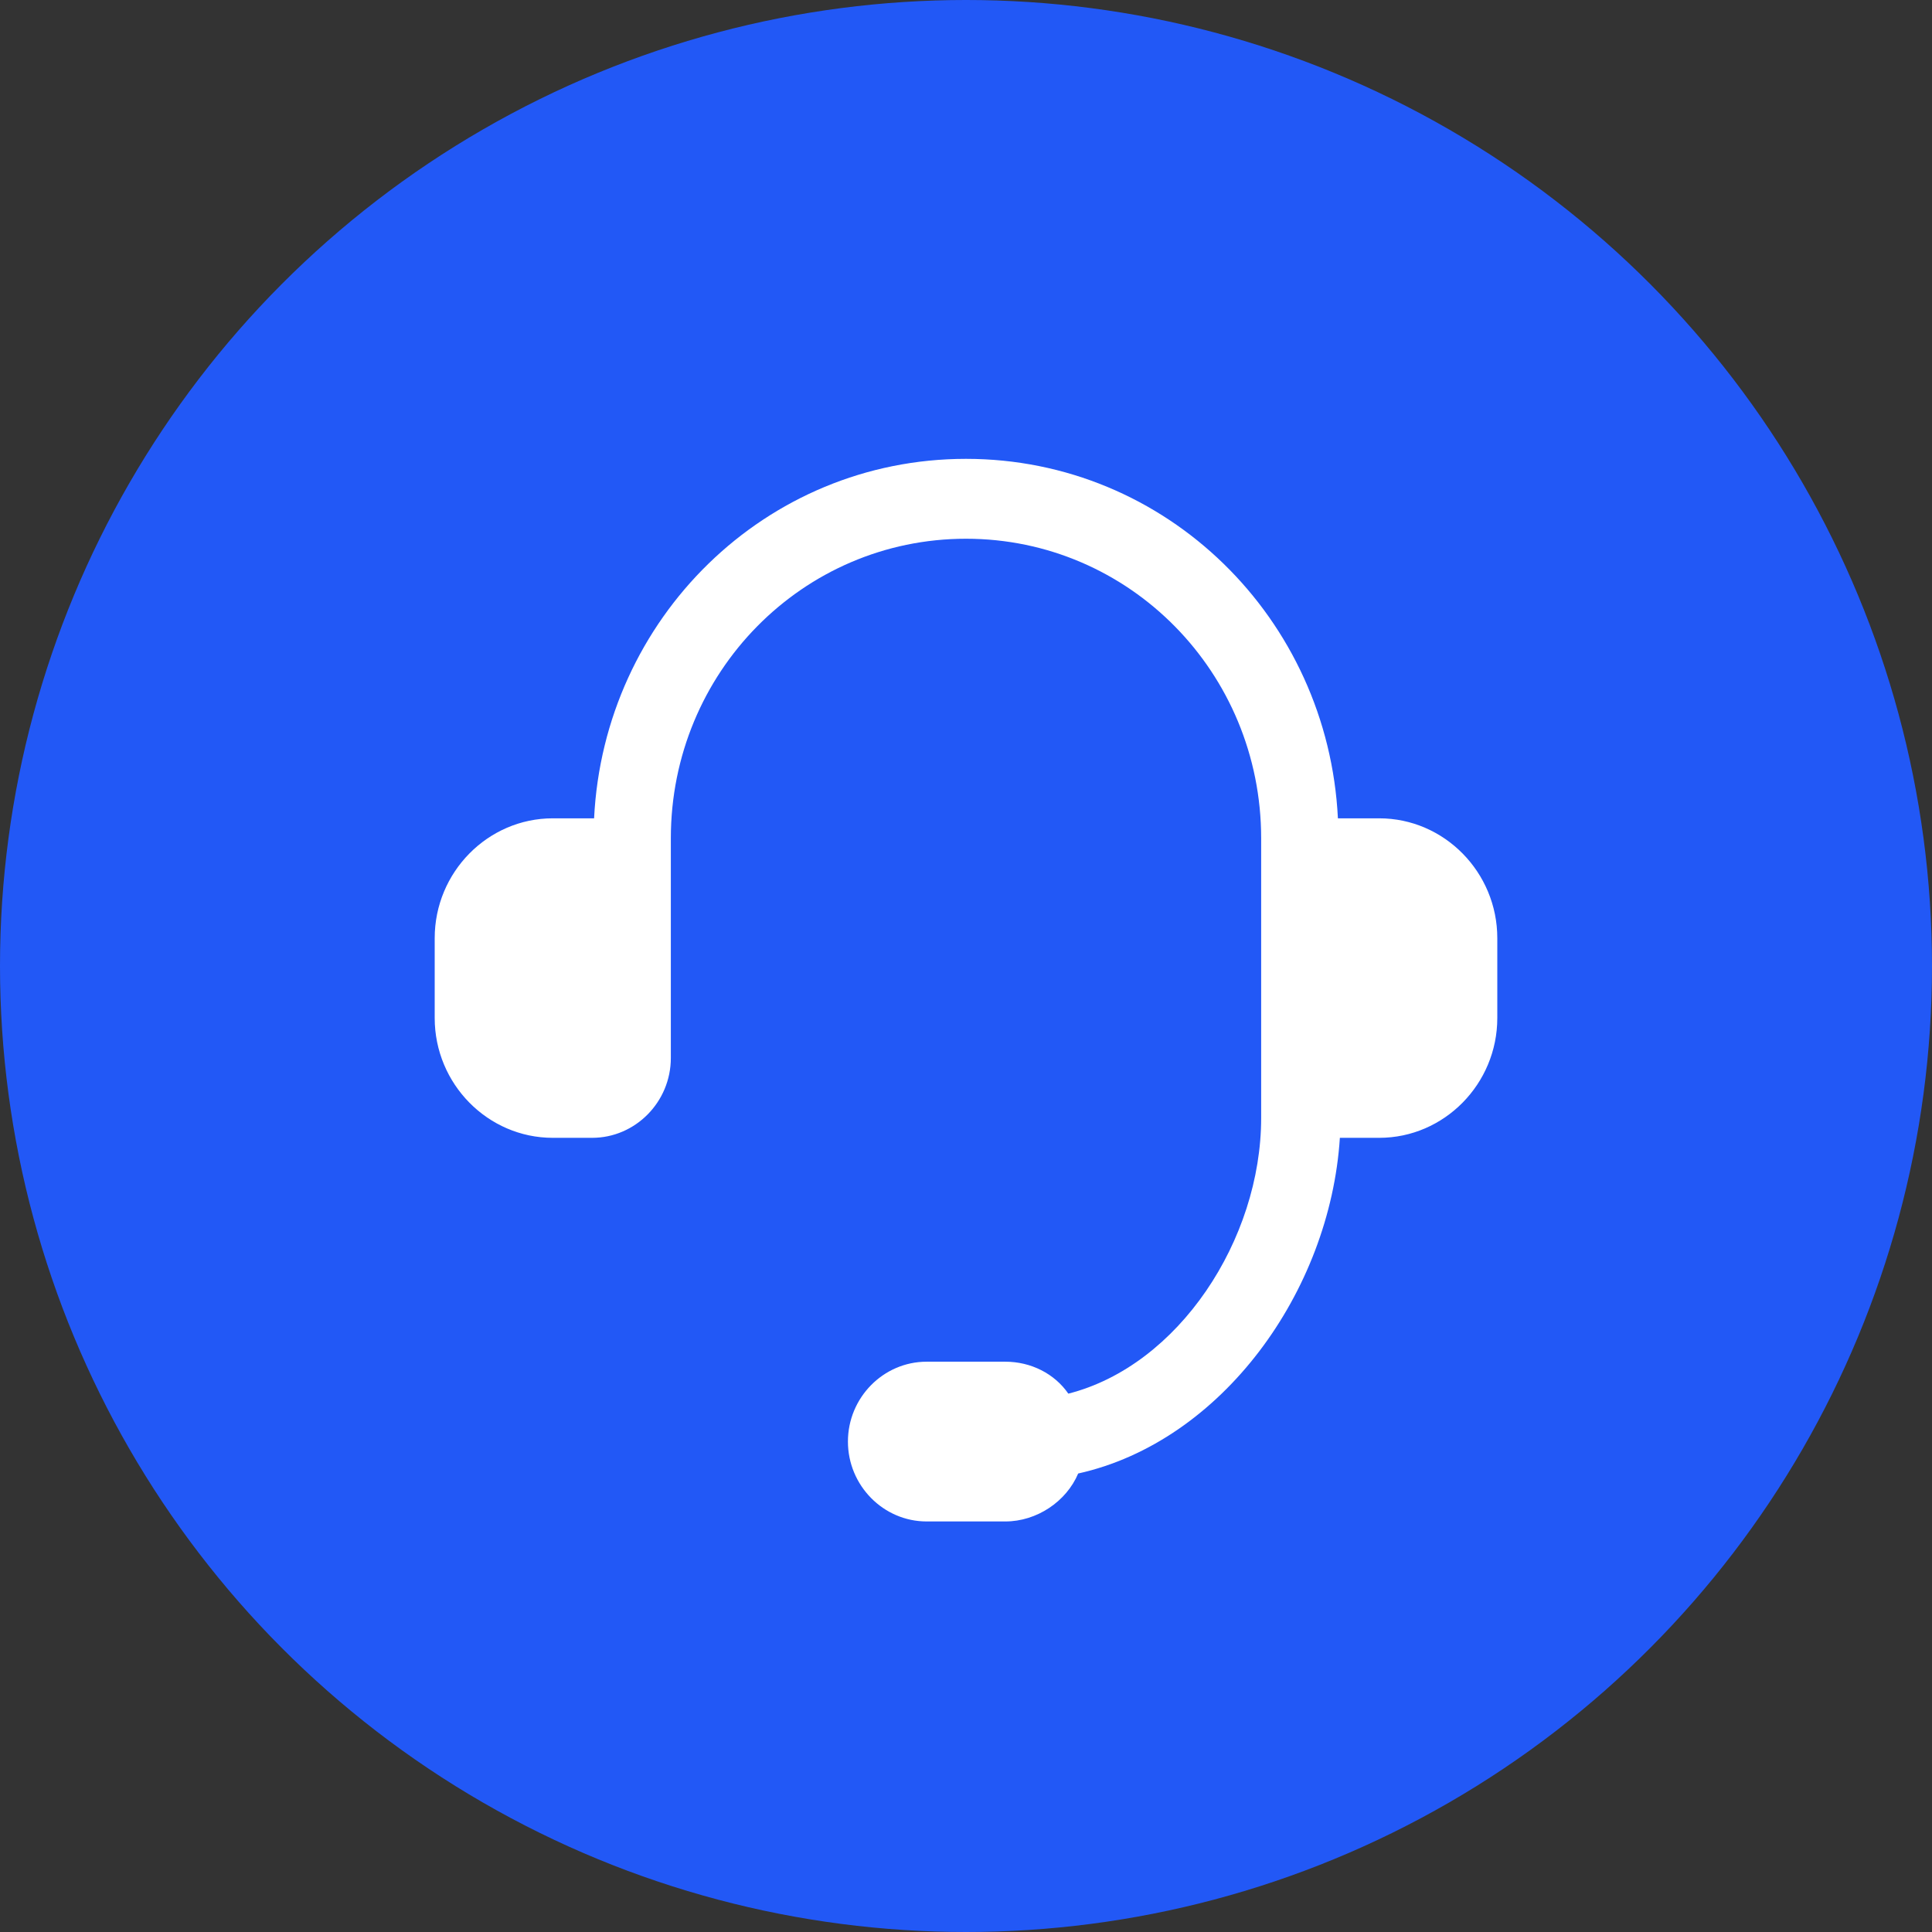
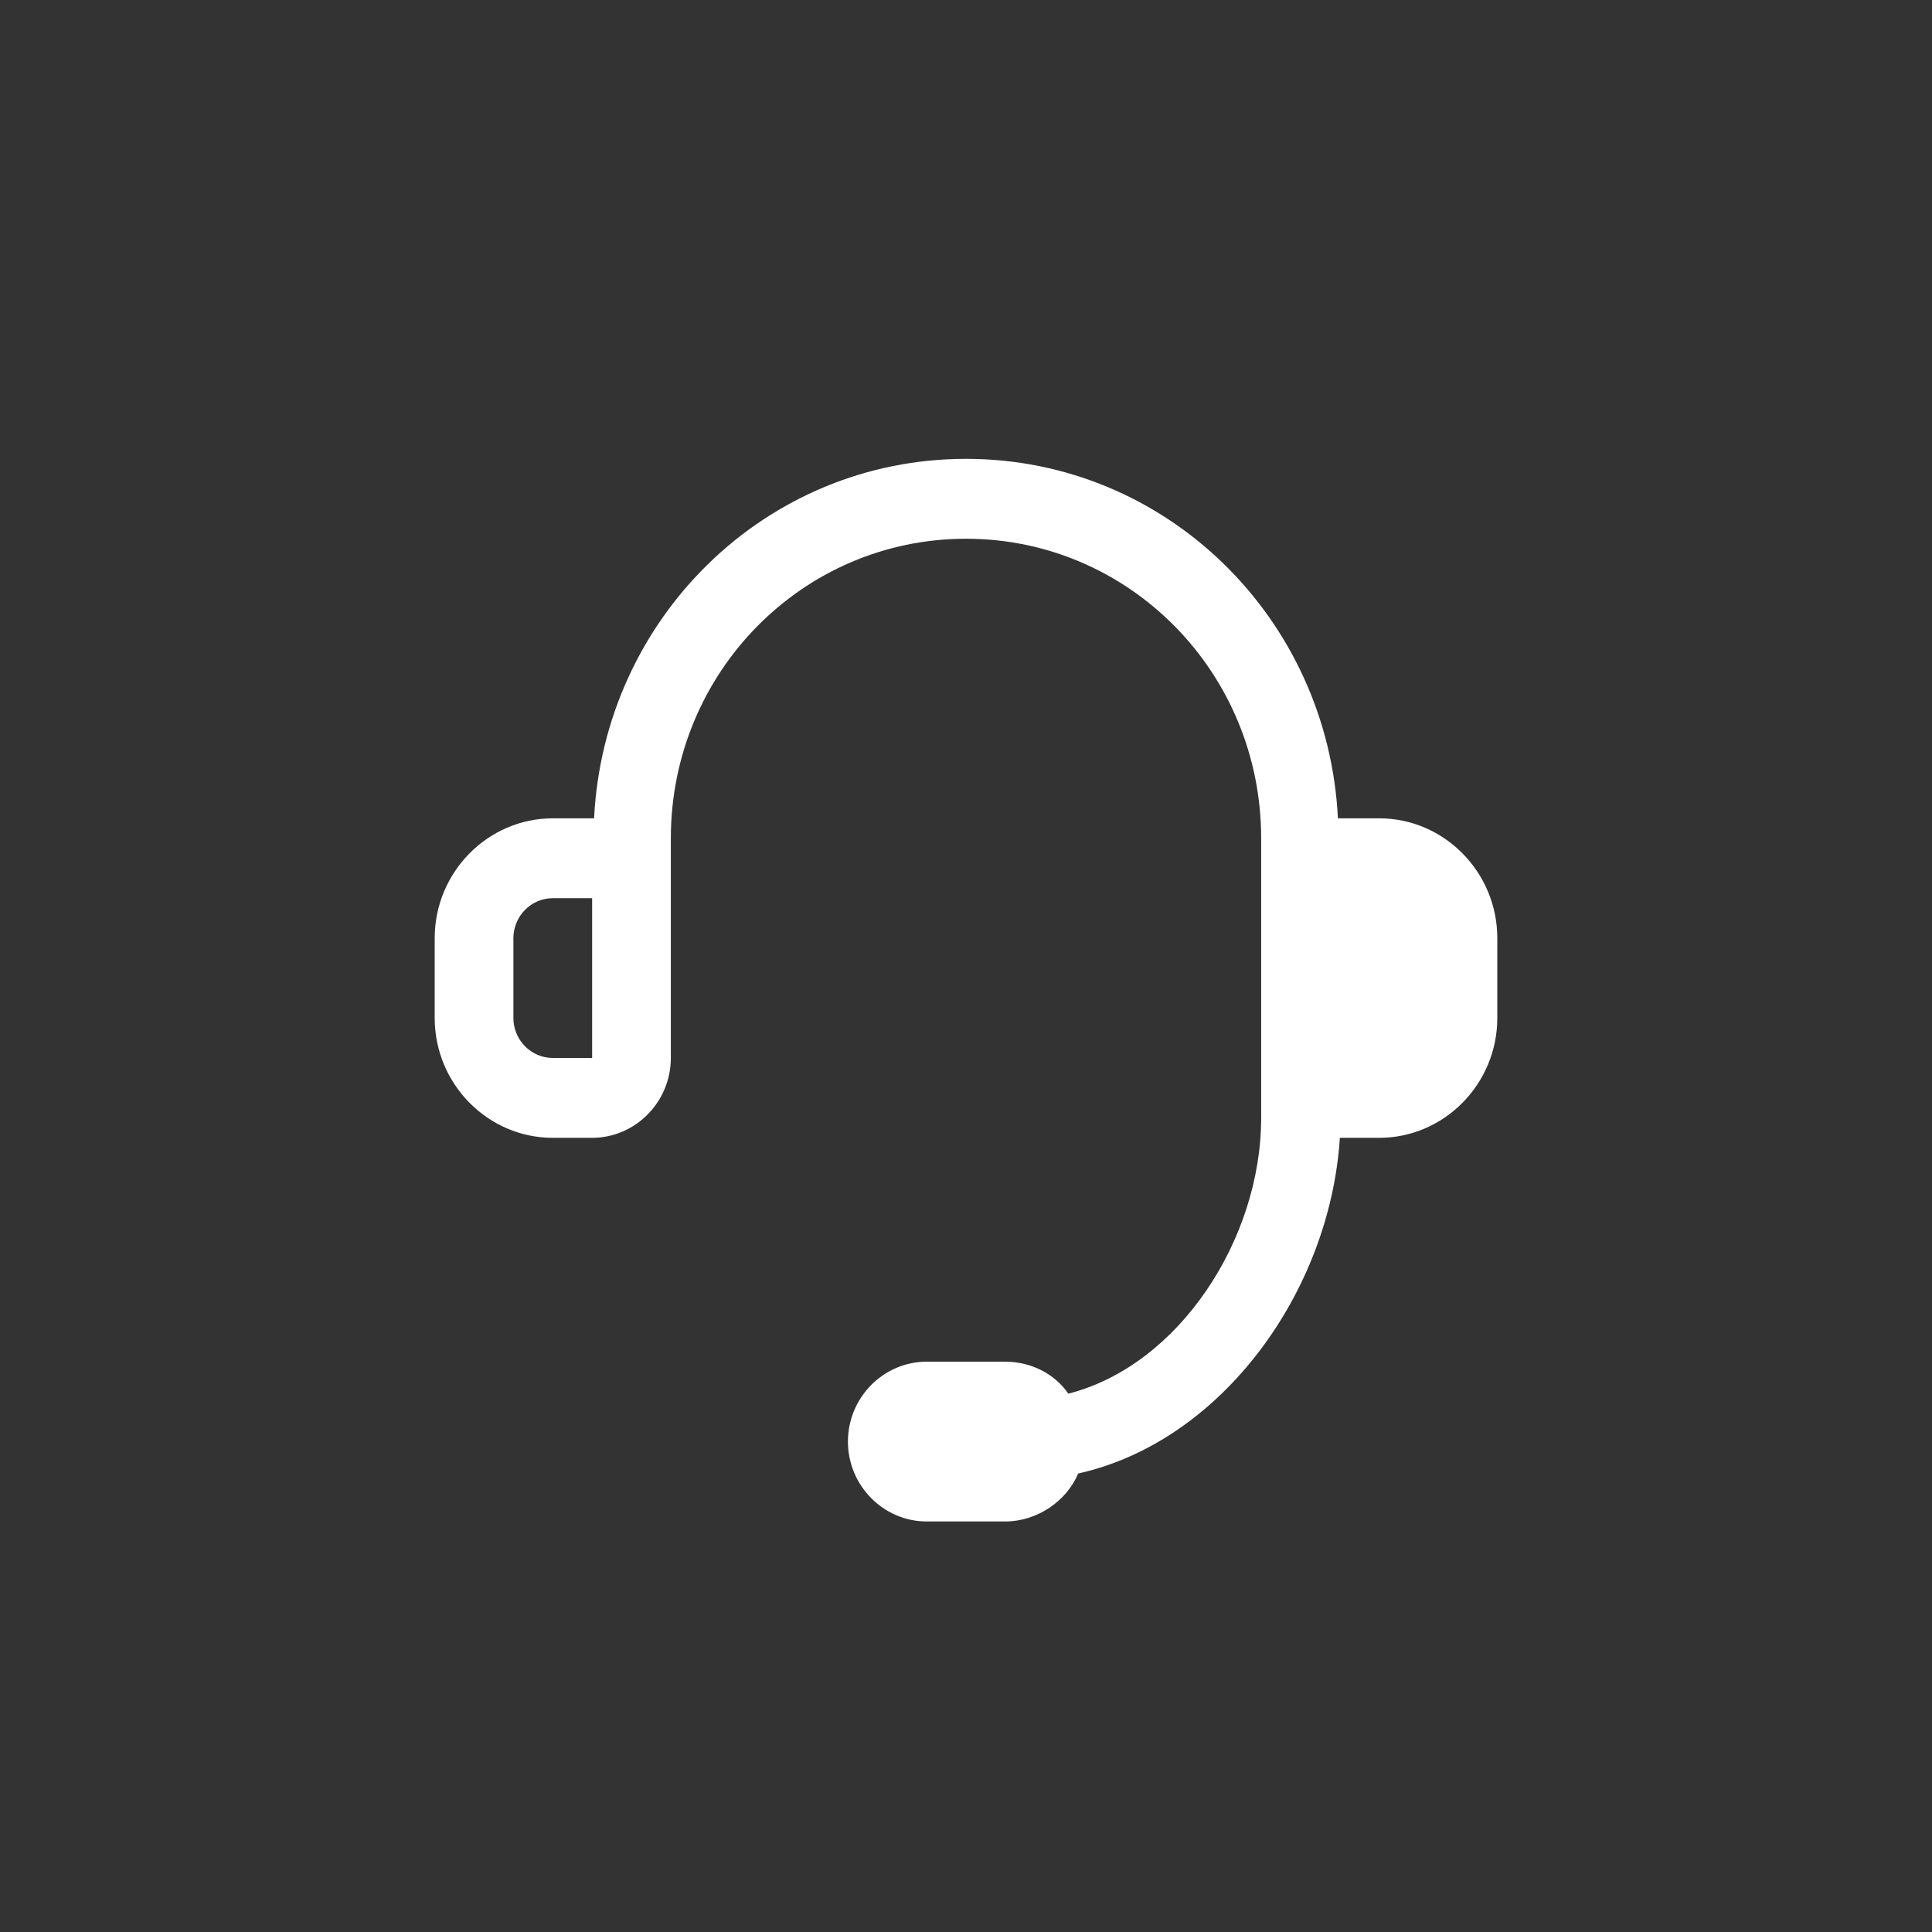
<svg xmlns="http://www.w3.org/2000/svg" fill="none" version="1.1" width="80" height="80" viewBox="0 0 80 80">
  <rect x="0" y="0" width="80" height="80" fill="#333333" stroke="none" />
  <g>
    <g>
-       <ellipse cx="40" cy="40" rx="40" ry="40" fill="#2258F6" fill-opacity="1" />
-     </g>
+       </g>
    <g>
      <g>
-         <path d="M57.111,33.885L55.4,33.885C54.993,25.615,48.311,19,40,19C31.689,19,25.007,25.615,24.6,33.885L22.889,33.885C20.2,33.885,18,36.117,18,38.846L18,42.154C18,44.883,20.2,47.115,22.889,47.115L24.519,47.115C26.311,47.115,27.778,45.627,27.778,43.808L27.778,34.712C27.778,27.848,33.237,22.308,40,22.308C46.763,22.308,52.222,27.848,52.222,34.712L52.222,46.288C52.222,51.333,48.8,56.55,44.237,57.708C43.667,56.881,42.689,56.385,41.63,56.385L38.37,56.385C36.578,56.385,35.111,57.873,35.111,59.692C35.111,61.511,36.578,63,38.37,63L41.63,63C42.933,63,44.156,62.173,44.645,61.015C50.593,59.692,55.074,53.483,55.481,47.115L57.111,47.115C59.8,47.115,62,44.883,62,42.154L62,38.846C62,36.117,59.8,33.885,57.111,33.885ZM22.889,43.808C21.993,43.808,21.259,43.064,21.259,42.154L21.259,38.846C21.259,37.936,21.993,37.192,22.889,37.192L24.519,37.192L24.519,43.808L22.889,43.808ZM58.741,42.154C58.741,43.064,58.007,43.808,57.111,43.808L55.481,43.808L55.481,37.192L57.111,37.192C58.007,37.192,58.741,37.936,58.741,38.846L58.741,42.154Z" fill="#FFFFFF" fill-opacity="1" style="mix-blend-mode:passthrough" />
+         <path d="M57.111,33.885L55.4,33.885C54.993,25.615,48.311,19,40,19C31.689,19,25.007,25.615,24.6,33.885L22.889,33.885C20.2,33.885,18,36.117,18,38.846L18,42.154C18,44.883,20.2,47.115,22.889,47.115L24.519,47.115C26.311,47.115,27.778,45.627,27.778,43.808L27.778,34.712C27.778,27.848,33.237,22.308,40,22.308C46.763,22.308,52.222,27.848,52.222,34.712L52.222,46.288C52.222,51.333,48.8,56.55,44.237,57.708C43.667,56.881,42.689,56.385,41.63,56.385L38.37,56.385C36.578,56.385,35.111,57.873,35.111,59.692C35.111,61.511,36.578,63,38.37,63L41.63,63C42.933,63,44.156,62.173,44.645,61.015C50.593,59.692,55.074,53.483,55.481,47.115L57.111,47.115C59.8,47.115,62,44.883,62,42.154L62,38.846C62,36.117,59.8,33.885,57.111,33.885ZM22.889,43.808C21.993,43.808,21.259,43.064,21.259,42.154L21.259,38.846C21.259,37.936,21.993,37.192,22.889,37.192L24.519,37.192L24.519,43.808L22.889,43.808ZM58.741,42.154C58.741,43.064,58.007,43.808,57.111,43.808L55.481,43.808L55.481,37.192C58.007,37.192,58.741,37.936,58.741,38.846L58.741,42.154Z" fill="#FFFFFF" fill-opacity="1" style="mix-blend-mode:passthrough" />
      </g>
      <g>
-         <rect x="19.913" y="37.156" width="5.739" height="6.689" rx="0" fill="#FFFFFF" fill-opacity="1" />
-       </g>
+         </g>
      <g>
        <rect x="53.391" y="37.156" width="5.739" height="6.689" rx="0" fill="#FFFFFF" fill-opacity="1" />
      </g>
    </g>
  </g>
</svg>